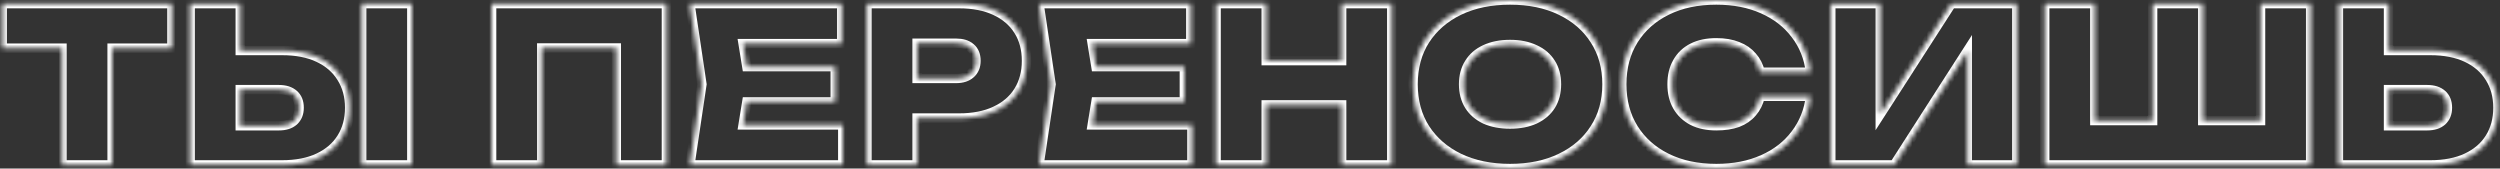
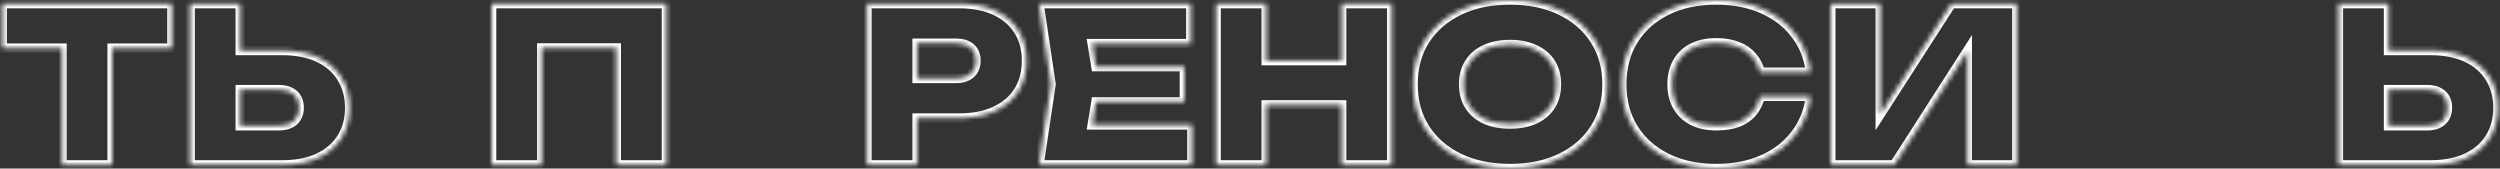
<svg xmlns="http://www.w3.org/2000/svg" width="534" height="36" viewBox="0 0 534 36" fill="none">
  <rect x="0" y="0" width="534" height="36" fill="#333333" stroke="none" />
  <mask id="path-1-inside-1_530_1436" fill="white">
    <path d="M322.544 36C318.411 36 314.783 35.25 311.661 33.75C308.569 32.25 306.151 30.153 304.406 27.459C302.691 24.765 301.834 21.612 301.834 18C301.834 14.388 302.691 11.235 304.406 8.541C306.151 5.847 308.569 3.75 311.661 2.25C314.783 0.75 318.411 0 322.544 0C326.676 0 330.288 0.75 333.38 2.25C336.503 3.75 338.921 5.847 340.635 8.541C342.38 11.235 343.253 14.388 343.253 18C343.253 21.612 342.38 24.765 340.635 27.459C338.921 30.153 336.503 32.25 333.38 33.75C330.288 35.25 326.676 36 322.544 36ZM322.544 26.495C324.595 26.495 326.355 26.158 327.824 25.485C329.324 24.781 330.472 23.801 331.268 22.546C332.064 21.26 332.462 19.745 332.462 18C332.462 16.255 332.064 14.755 331.268 13.5C330.472 12.214 329.324 11.235 327.824 10.561C326.355 9.857 324.595 9.505 322.544 9.505C320.493 9.505 318.717 9.857 317.217 10.561C315.748 11.235 314.615 12.214 313.819 13.5C313.023 14.755 312.625 16.255 312.625 18C312.625 19.745 313.023 21.26 313.819 22.546C314.615 23.801 315.748 24.781 317.217 25.485C318.717 26.158 320.493 26.495 322.544 26.495Z" />
    <path d="M386.725 20.571C386.358 23.633 385.286 26.326 383.511 28.653C381.766 30.98 379.439 32.786 376.531 34.071C373.653 35.357 370.347 36 366.613 36C362.572 36 359.036 35.25 356.005 33.75C352.975 32.25 350.618 30.153 348.934 27.459C347.25 24.765 346.409 21.612 346.409 18C346.409 14.388 347.25 11.235 348.934 8.541C350.618 5.847 352.975 3.75 356.005 2.25C359.036 0.75 362.572 0 366.613 0C370.347 0 373.653 0.643 376.531 1.929C379.439 3.214 381.766 5.02 383.511 7.347C385.286 9.643 386.358 12.337 386.725 15.429H375.98C375.674 14.112 375.107 12.995 374.281 12.076C373.485 11.128 372.444 10.408 371.159 9.918C369.873 9.398 368.357 9.138 366.613 9.138C364.653 9.138 362.97 9.49 361.562 10.194C360.153 10.898 359.067 11.924 358.301 13.27C357.536 14.587 357.153 16.163 357.153 18C357.153 19.837 357.536 21.413 358.301 22.73C359.067 24.046 360.153 25.071 361.562 25.806C362.97 26.51 364.653 26.862 366.613 26.862C368.357 26.862 369.873 26.633 371.159 26.174C372.444 25.684 373.485 24.964 374.281 24.015C375.107 23.066 375.674 21.918 375.98 20.571H386.725Z" />
    <path fill-rule="evenodd" clip-rule="evenodd" d="M23.944 35.219V10.286H36.71V0.781H0.48V10.286H13.245V35.219H23.944Z" />
-     <path fill-rule="evenodd" clip-rule="evenodd" d="M77.26 0.781H87.959V35.219H77.26V0.781Z" />
    <path fill-rule="evenodd" clip-rule="evenodd" d="M40.617 35.219V0.781H51.316V10.791H60.27C63.301 10.791 65.888 11.296 68.031 12.306C70.173 13.316 71.811 14.74 72.944 16.576C74.107 18.413 74.689 20.556 74.689 23.005C74.689 25.485 74.107 27.643 72.944 29.48C71.811 31.286 70.173 32.694 68.031 33.704C65.888 34.714 63.301 35.219 60.27 35.219H40.617ZM62.75 25.852C61.985 26.526 60.928 26.862 59.582 26.862H51.316V19.148H59.582C60.928 19.148 61.985 19.485 62.75 20.158C63.515 20.832 63.898 21.781 63.898 23.005C63.898 24.199 63.515 25.148 62.75 25.852Z" />
    <path d="M142.342 0.781V35.219H131.643V10.24H115.71V35.219H105.011V0.781H142.342Z" />
    <path d="M178.405 14.235V21.765H159.519L158.723 26.679H180.012V35.219H147.364L149.935 18L147.364 0.781H179.782V9.321H158.723L159.519 14.235H178.405Z" />
    <path fill-rule="evenodd" clip-rule="evenodd" d="M204.887 0.781C207.887 0.781 210.459 1.286 212.602 2.296C214.775 3.306 216.428 4.73 217.561 6.566C218.694 8.372 219.26 10.515 219.26 12.995C219.26 15.444 218.694 17.587 217.561 19.424C216.428 21.26 214.775 22.684 212.602 23.694C210.459 24.704 207.887 25.209 204.887 25.209H195.887V35.219H185.188V0.781H204.887ZM207.321 15.75C206.586 16.424 205.546 16.76 204.199 16.76H195.887V9.23H204.199C205.546 9.23 206.586 9.551 207.321 10.194C208.086 10.837 208.469 11.77 208.469 12.995C208.469 14.158 208.086 15.076 207.321 15.75Z" />
    <path d="M252.977 14.235V21.765H234.091L233.295 26.679H254.584V35.219H221.936L224.508 18L221.936 0.781H254.355V9.321H233.295L234.091 14.235H252.977Z" />
    <path d="M259.761 0.781H270.46V12.949H286.577V0.781H297.276V35.219H286.577V22.408H270.46V35.219H259.761V0.781Z" />
    <path d="M391.059 35.219V0.781H401.62V24.411L416.819 0.781H430.778V35.219H420.217V10.886L404.605 35.219H391.059Z" />
-     <path d="M482.855 0.781H493.554V35.219H436.753V0.781H447.452V25.76H459.804V0.781H470.503V25.76H482.855V0.781Z" />
    <path fill-rule="evenodd" clip-rule="evenodd" d="M499.487 35.219V0.781H510.186V10.791H519.14C522.171 10.791 524.757 11.296 526.9 12.306C529.043 13.316 530.681 14.74 531.814 16.576C532.977 18.413 533.559 20.556 533.559 23.005C533.559 25.485 532.977 27.643 531.814 29.48C530.681 31.286 529.043 32.694 526.9 33.704C524.757 34.714 522.171 35.219 519.14 35.219H499.487ZM521.62 25.852C520.854 26.526 519.798 26.862 518.451 26.862H510.186V19.148H518.451C519.798 19.148 520.854 19.485 521.62 20.158C522.385 20.832 522.768 21.781 522.768 23.005C522.768 24.199 522.385 25.148 521.62 25.852Z" />
  </mask>
  <path d="M322.544 36C318.411 36 314.783 35.25 311.661 33.75C308.569 32.25 306.151 30.153 304.406 27.459C302.691 24.765 301.834 21.612 301.834 18C301.834 14.388 302.691 11.235 304.406 8.541C306.151 5.847 308.569 3.75 311.661 2.25C314.783 0.75 318.411 0 322.544 0C326.676 0 330.288 0.75 333.38 2.25C336.503 3.75 338.921 5.847 340.635 8.541C342.38 11.235 343.253 14.388 343.253 18C343.253 21.612 342.38 24.765 340.635 27.459C338.921 30.153 336.503 32.25 333.38 33.75C330.288 35.25 326.676 36 322.544 36ZM322.544 26.495C324.595 26.495 326.355 26.158 327.824 25.485C329.324 24.781 330.472 23.801 331.268 22.546C332.064 21.26 332.462 19.745 332.462 18C332.462 16.255 332.064 14.755 331.268 13.5C330.472 12.214 329.324 11.235 327.824 10.561C326.355 9.857 324.595 9.505 322.544 9.505C320.493 9.505 318.717 9.857 317.217 10.561C315.748 11.235 314.615 12.214 313.819 13.5C313.023 14.755 312.625 16.255 312.625 18C312.625 19.745 313.023 21.26 313.819 22.546C314.615 23.801 315.748 24.781 317.217 25.485C318.717 26.158 320.493 26.495 322.544 26.495Z" stroke="white" stroke-width="2" mask="url(#path-1-inside-1_530_1436)" />
  <path d="M386.725 20.571C386.358 23.633 385.286 26.326 383.511 28.653C381.766 30.98 379.439 32.786 376.531 34.071C373.653 35.357 370.347 36 366.613 36C362.572 36 359.036 35.25 356.005 33.75C352.975 32.25 350.618 30.153 348.934 27.459C347.25 24.765 346.409 21.612 346.409 18C346.409 14.388 347.25 11.235 348.934 8.541C350.618 5.847 352.975 3.75 356.005 2.25C359.036 0.75 362.572 0 366.613 0C370.347 0 373.653 0.643 376.531 1.929C379.439 3.214 381.766 5.02 383.511 7.347C385.286 9.643 386.358 12.337 386.725 15.429H375.98C375.674 14.112 375.107 12.995 374.281 12.076C373.485 11.128 372.444 10.408 371.159 9.918C369.873 9.398 368.357 9.138 366.613 9.138C364.653 9.138 362.97 9.49 361.562 10.194C360.153 10.898 359.067 11.924 358.301 13.27C357.536 14.587 357.153 16.163 357.153 18C357.153 19.837 357.536 21.413 358.301 22.73C359.067 24.046 360.153 25.071 361.562 25.806C362.97 26.51 364.653 26.862 366.613 26.862C368.357 26.862 369.873 26.633 371.159 26.174C372.444 25.684 373.485 24.964 374.281 24.015C375.107 23.066 375.674 21.918 375.98 20.571H386.725Z" stroke="white" stroke-width="2" mask="url(#path-1-inside-1_530_1436)" />
  <path fill-rule="evenodd" clip-rule="evenodd" d="M23.944 35.219V10.286H36.71V0.781H0.48V10.286H13.245V35.219H23.944Z" stroke="white" stroke-width="2" mask="url(#path-1-inside-1_530_1436)" />
  <path fill-rule="evenodd" clip-rule="evenodd" d="M77.26 0.781H87.959V35.219H77.26V0.781Z" stroke="white" stroke-width="2" mask="url(#path-1-inside-1_530_1436)" />
  <path fill-rule="evenodd" clip-rule="evenodd" d="M40.617 35.219V0.781H51.316V10.791H60.27C63.301 10.791 65.888 11.296 68.031 12.306C70.173 13.316 71.811 14.74 72.944 16.576C74.107 18.413 74.689 20.556 74.689 23.005C74.689 25.485 74.107 27.643 72.944 29.48C71.811 31.286 70.173 32.694 68.031 33.704C65.888 34.714 63.301 35.219 60.27 35.219H40.617ZM62.75 25.852C61.985 26.526 60.928 26.862 59.582 26.862H51.316V19.148H59.582C60.928 19.148 61.985 19.485 62.75 20.158C63.515 20.832 63.898 21.781 63.898 23.005C63.898 24.199 63.515 25.148 62.75 25.852Z" stroke="white" stroke-width="2" mask="url(#path-1-inside-1_530_1436)" />
  <path d="M142.342 0.781V35.219H131.643V10.24H115.71V35.219H105.011V0.781H142.342Z" stroke="white" stroke-width="2" mask="url(#path-1-inside-1_530_1436)" />
-   <path d="M178.405 14.235V21.765H159.519L158.723 26.679H180.012V35.219H147.364L149.935 18L147.364 0.781H179.782V9.321H158.723L159.519 14.235H178.405Z" stroke="white" stroke-width="2" mask="url(#path-1-inside-1_530_1436)" />
  <path fill-rule="evenodd" clip-rule="evenodd" d="M204.887 0.781C207.887 0.781 210.459 1.286 212.602 2.296C214.775 3.306 216.428 4.73 217.561 6.566C218.694 8.372 219.26 10.515 219.26 12.995C219.26 15.444 218.694 17.587 217.561 19.424C216.428 21.26 214.775 22.684 212.602 23.694C210.459 24.704 207.887 25.209 204.887 25.209H195.887V35.219H185.188V0.781H204.887ZM207.321 15.75C206.586 16.424 205.546 16.76 204.199 16.76H195.887V9.23H204.199C205.546 9.23 206.586 9.551 207.321 10.194C208.086 10.837 208.469 11.77 208.469 12.995C208.469 14.158 208.086 15.076 207.321 15.75Z" stroke="white" stroke-width="2" mask="url(#path-1-inside-1_530_1436)" />
  <path d="M252.977 14.235V21.765H234.091L233.295 26.679H254.584V35.219H221.936L224.508 18L221.936 0.781H254.355V9.321H233.295L234.091 14.235H252.977Z" stroke="white" stroke-width="2" mask="url(#path-1-inside-1_530_1436)" />
  <path d="M259.761 0.781H270.46V12.949H286.577V0.781H297.276V35.219H286.577V22.408H270.46V35.219H259.761V0.781Z" stroke="white" stroke-width="2" mask="url(#path-1-inside-1_530_1436)" />
  <path d="M391.059 35.219V0.781H401.62V24.411L416.819 0.781H430.778V35.219H420.217V10.886L404.605 35.219H391.059Z" stroke="white" stroke-width="2" mask="url(#path-1-inside-1_530_1436)" />
  <path d="M482.855 0.781H493.554V35.219H436.753V0.781H447.452V25.76H459.804V0.781H470.503V25.76H482.855V0.781Z" stroke="white" stroke-width="2" mask="url(#path-1-inside-1_530_1436)" />
  <path fill-rule="evenodd" clip-rule="evenodd" d="M499.487 35.219V0.781H510.186V10.791H519.14C522.171 10.791 524.757 11.296 526.9 12.306C529.043 13.316 530.681 14.74 531.814 16.576C532.977 18.413 533.559 20.556 533.559 23.005C533.559 25.485 532.977 27.643 531.814 29.48C530.681 31.286 529.043 32.694 526.9 33.704C524.757 34.714 522.171 35.219 519.14 35.219H499.487ZM521.62 25.852C520.854 26.526 519.798 26.862 518.451 26.862H510.186V19.148H518.451C519.798 19.148 520.854 19.485 521.62 20.158C522.385 20.832 522.768 21.781 522.768 23.005C522.768 24.199 522.385 25.148 521.62 25.852Z" stroke="white" stroke-width="2" mask="url(#path-1-inside-1_530_1436)" />
</svg>